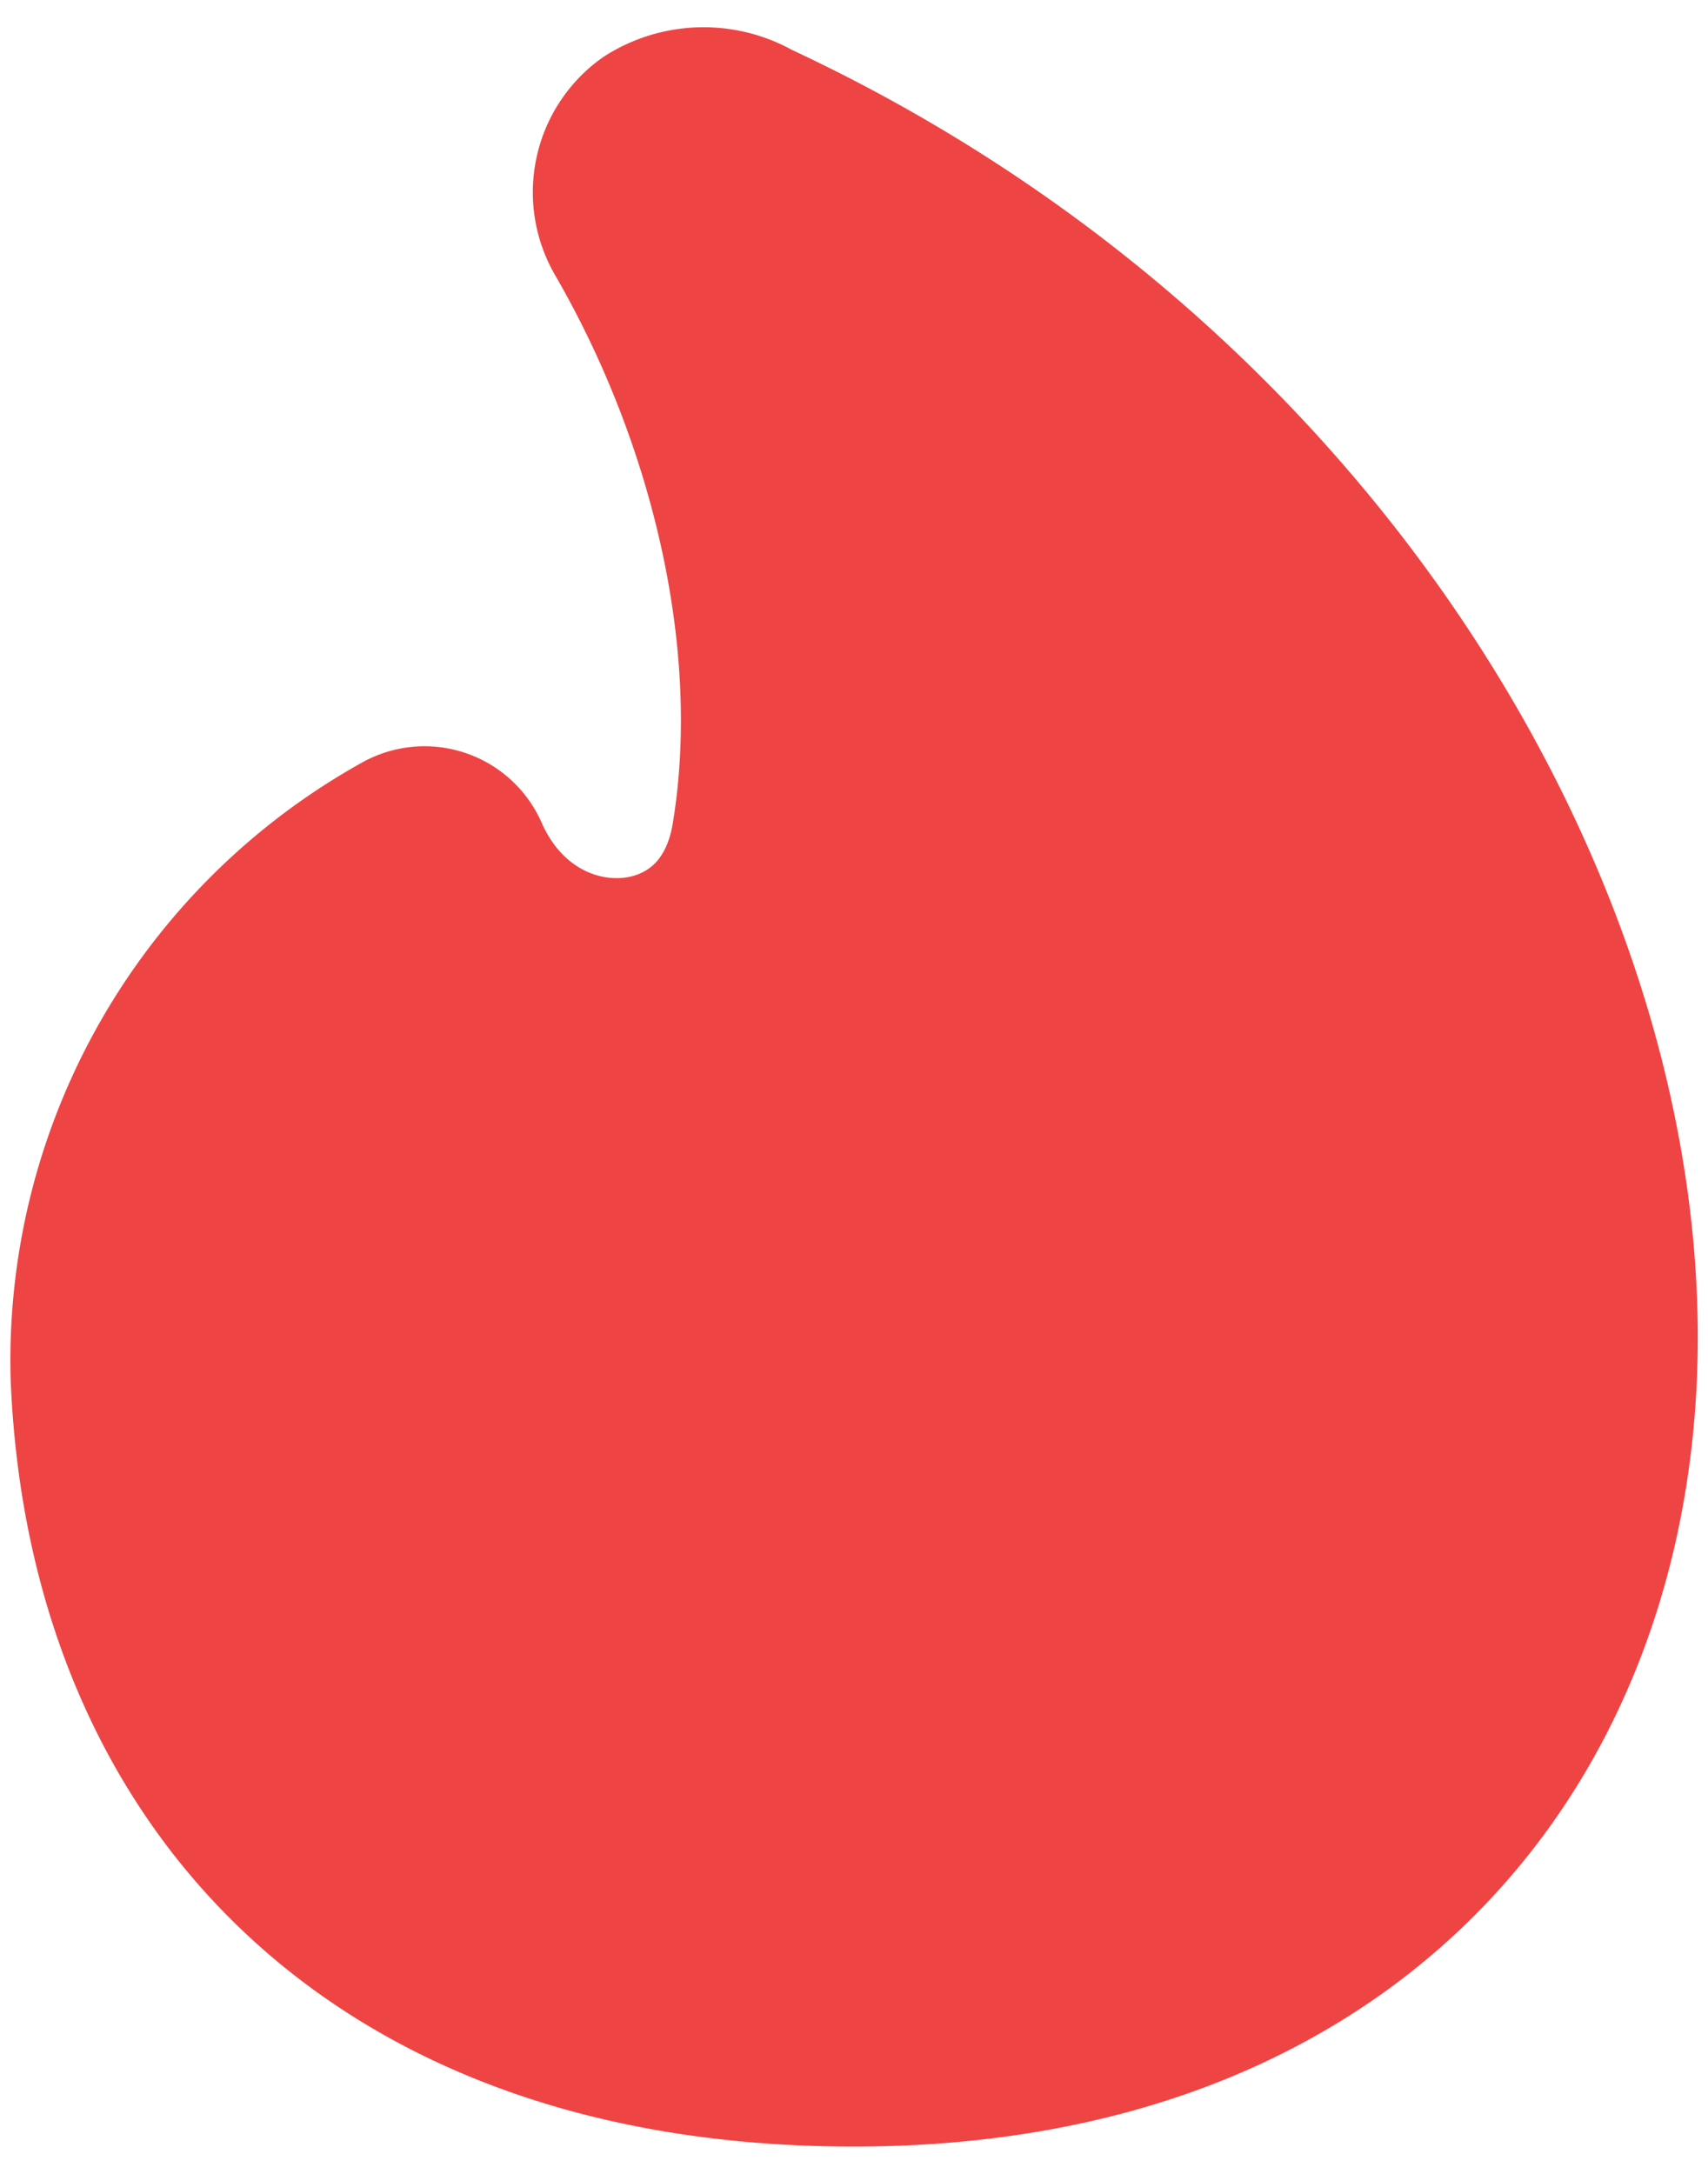
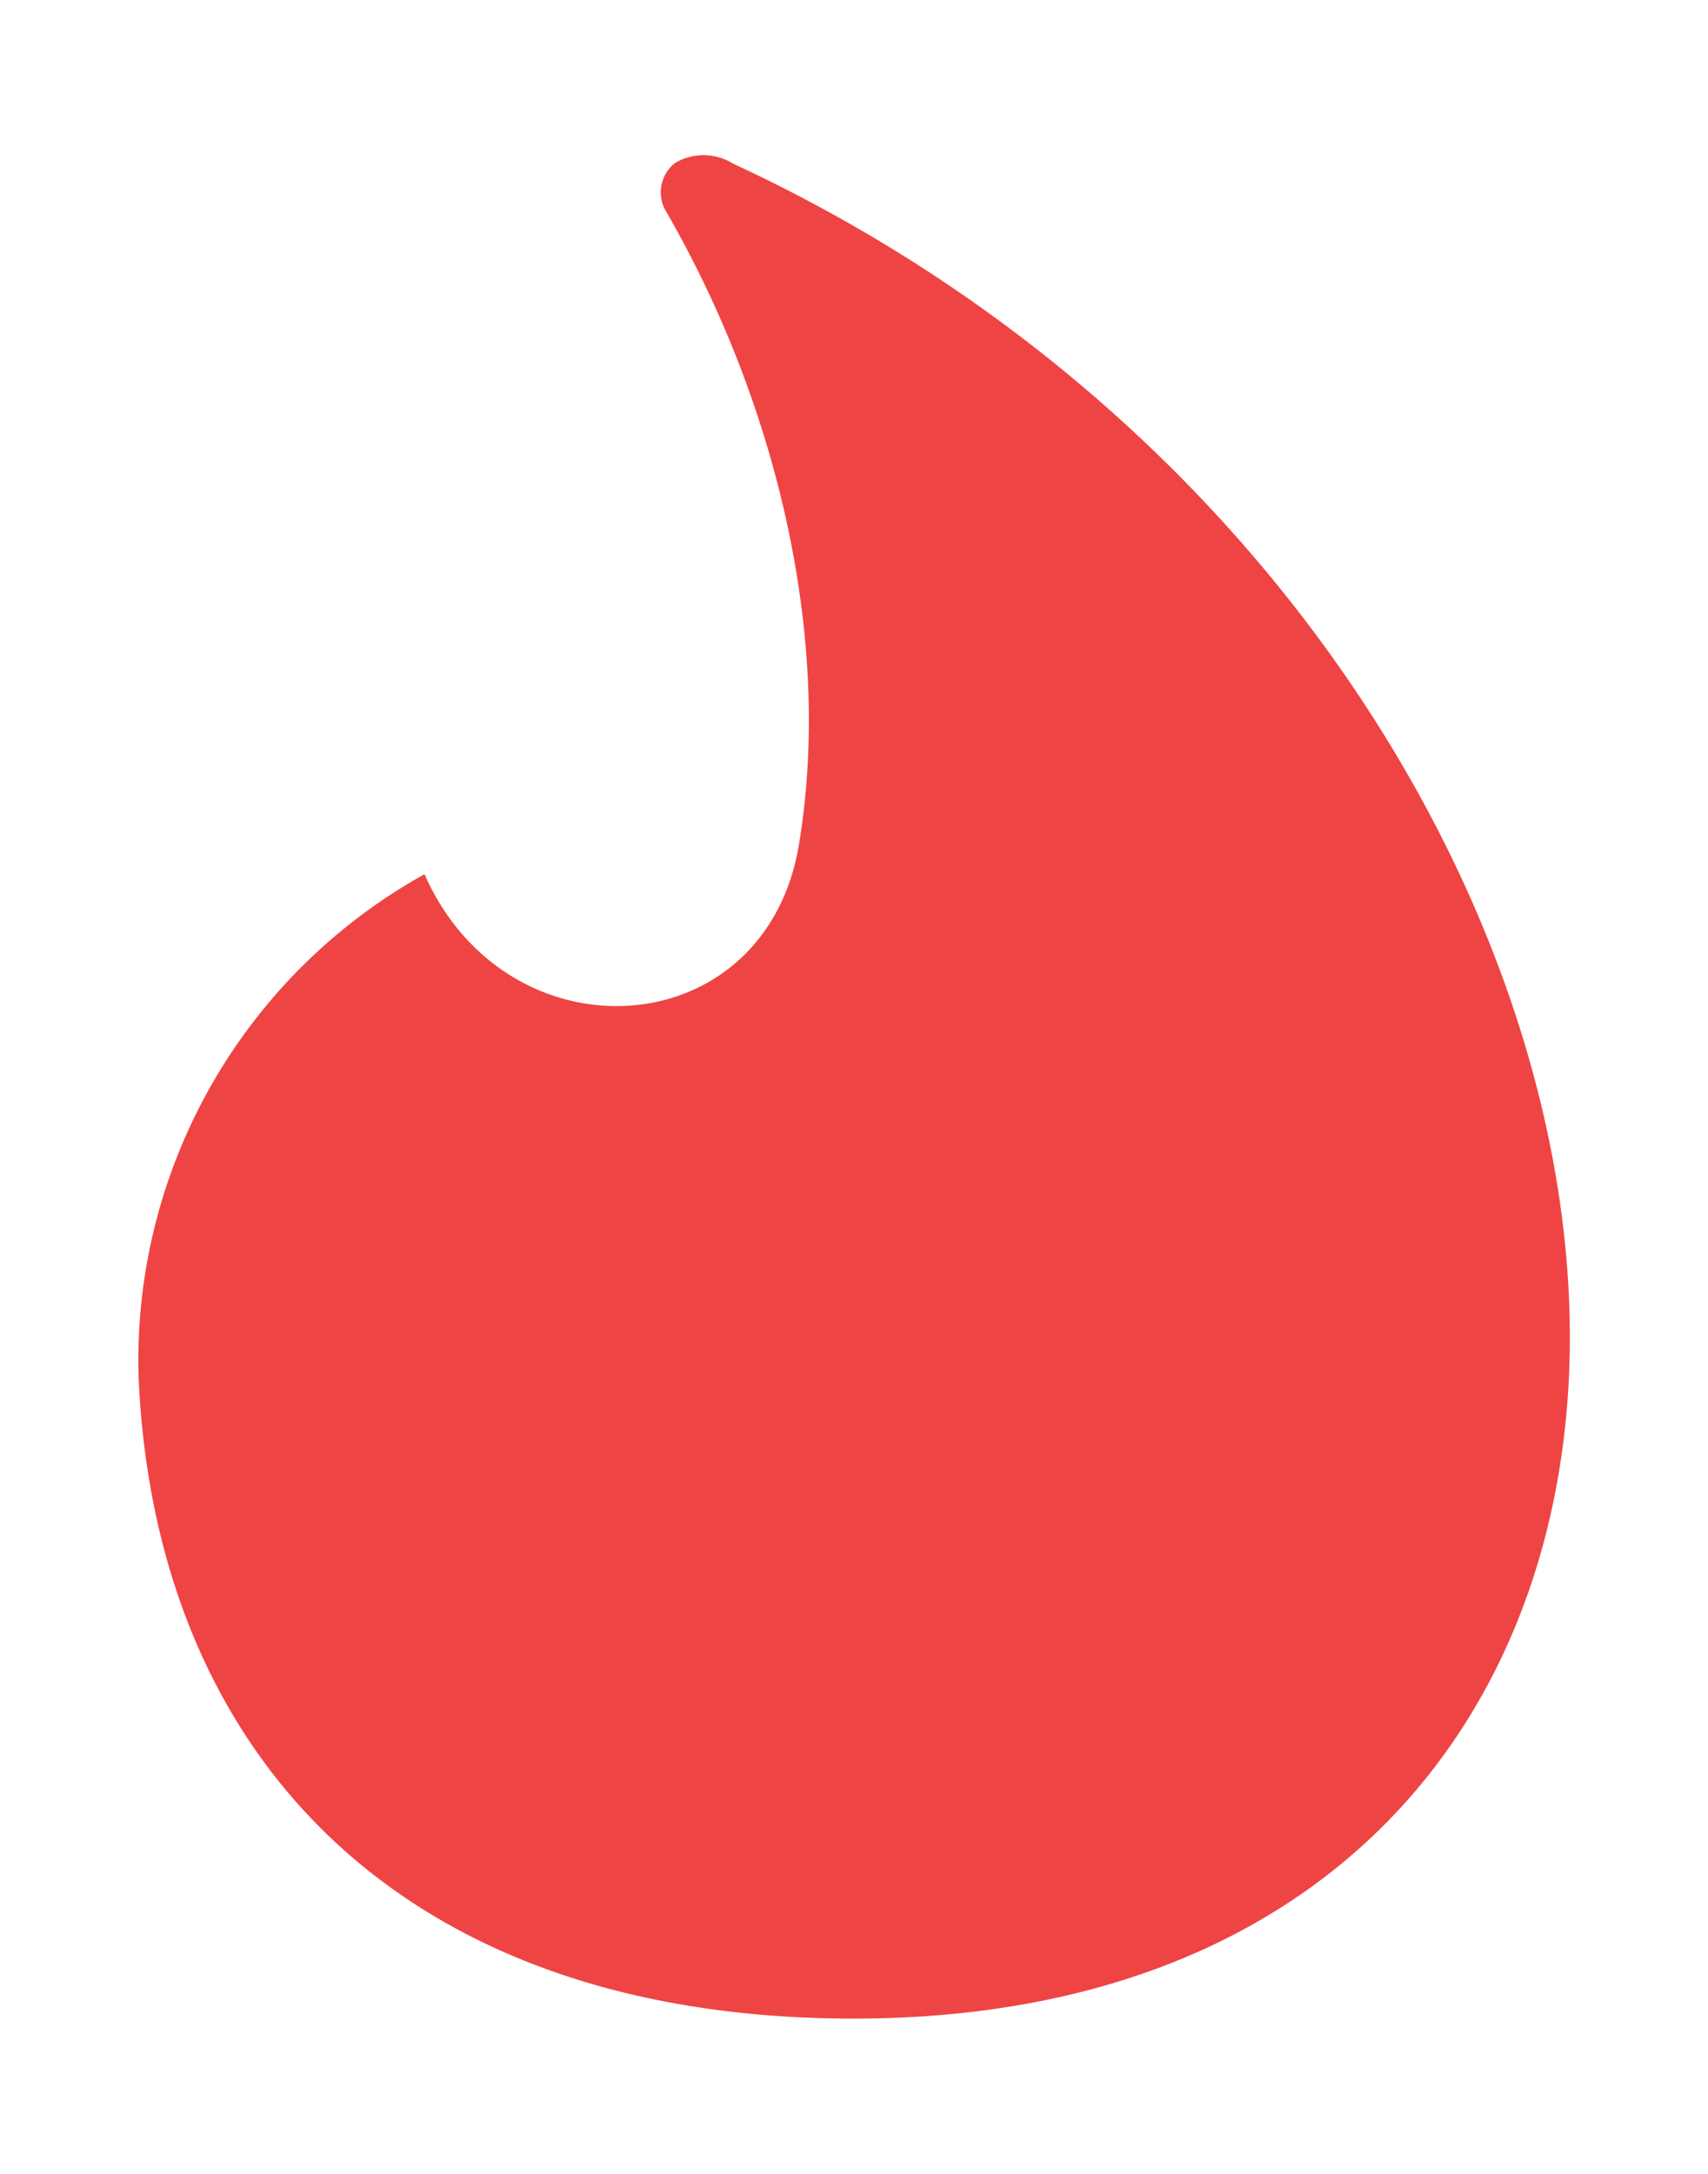
<svg xmlns="http://www.w3.org/2000/svg" width="11" height="14" fill="none">
  <path d="M4.715 1.05a.36.36 0 0 0-.368 0 .24.24 0 0 0-.056.314c.713 1.235 1.073 2.75.855 4.072-.214 1.305-1.878 1.404-2.412.194A3.584 3.584 0 0 0 .892 8.854C.989 11.251 2.532 13 5.498 13c2.967 0 4.505-1.843 4.607-4.146.12-2.764-1.843-6.163-5.39-7.803Z" fill="#EF4444" />
-   <path d="M4.715 1.05a.36.36 0 0 0-.368 0 .24.24 0 0 0-.056.314c.713 1.235 1.073 2.75.855 4.072-.214 1.305-1.878 1.404-2.412.194A3.584 3.584 0 0 0 .892 8.854C.989 11.251 2.532 13 5.498 13c2.967 0 4.505-1.843 4.607-4.146.12-2.764-1.843-6.163-5.39-7.803Z" stroke="#EF4444" stroke-width="1.648" stroke-linecap="round" stroke-linejoin="round" />
</svg>